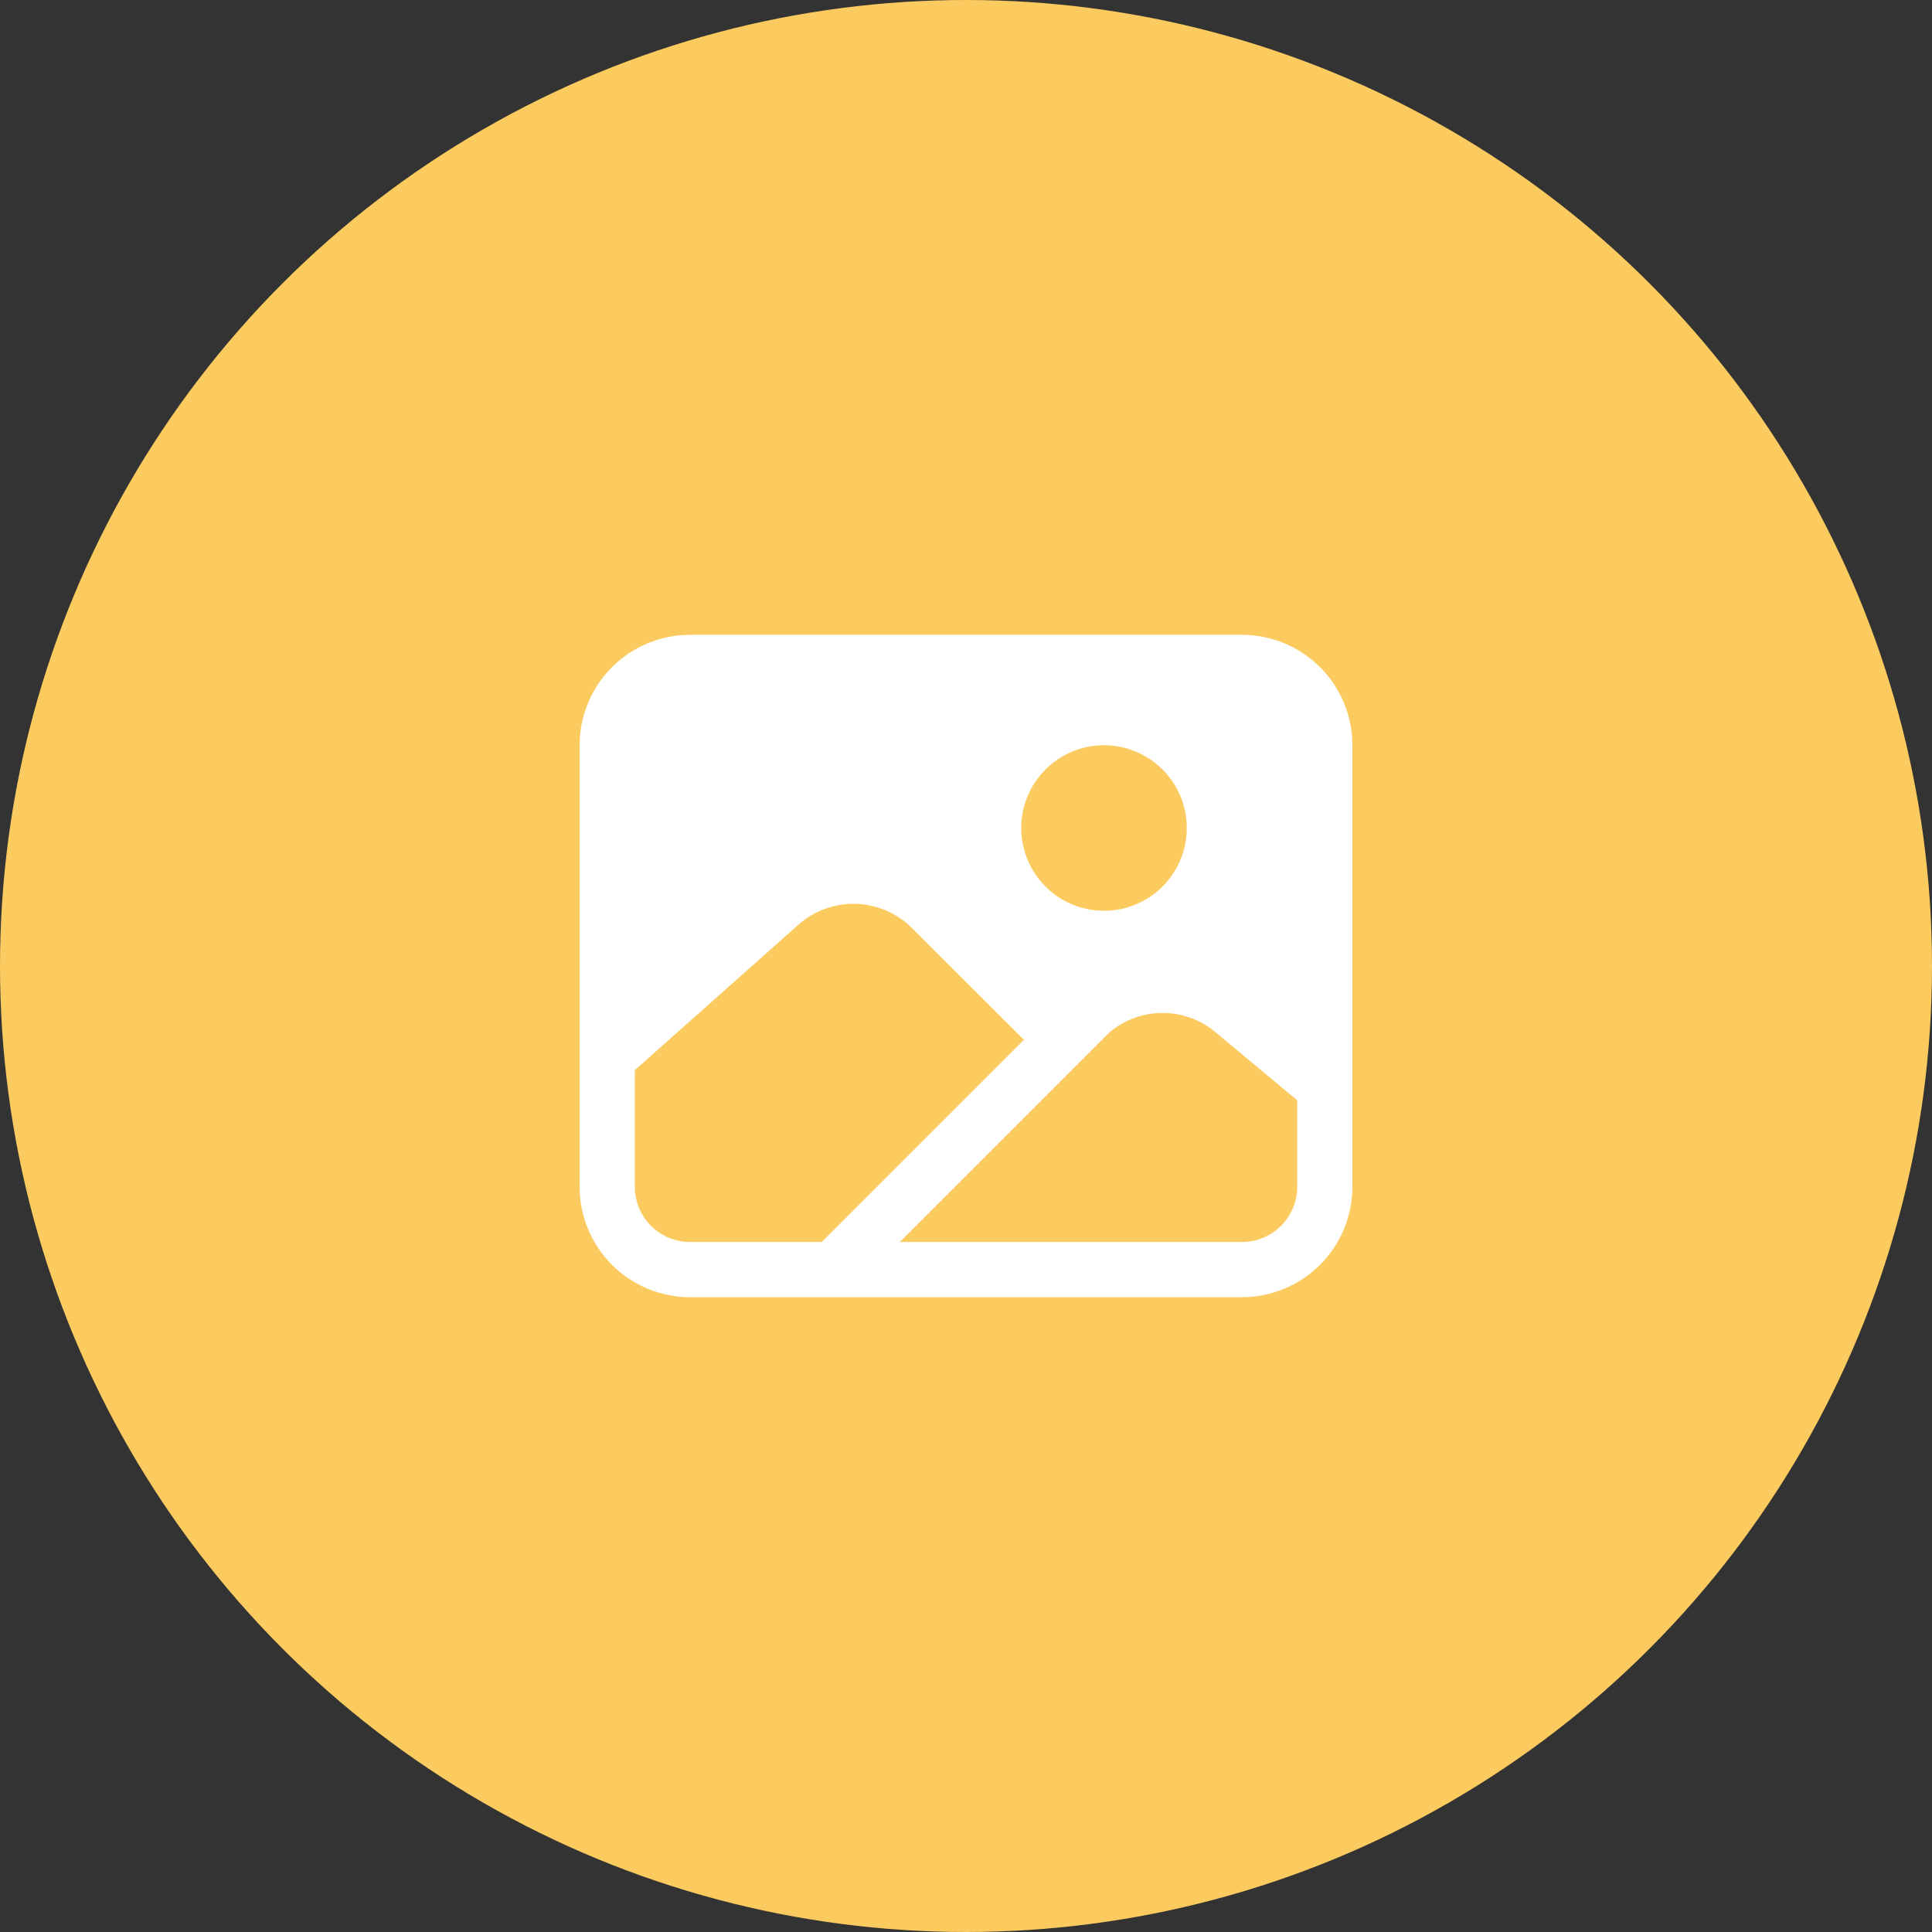
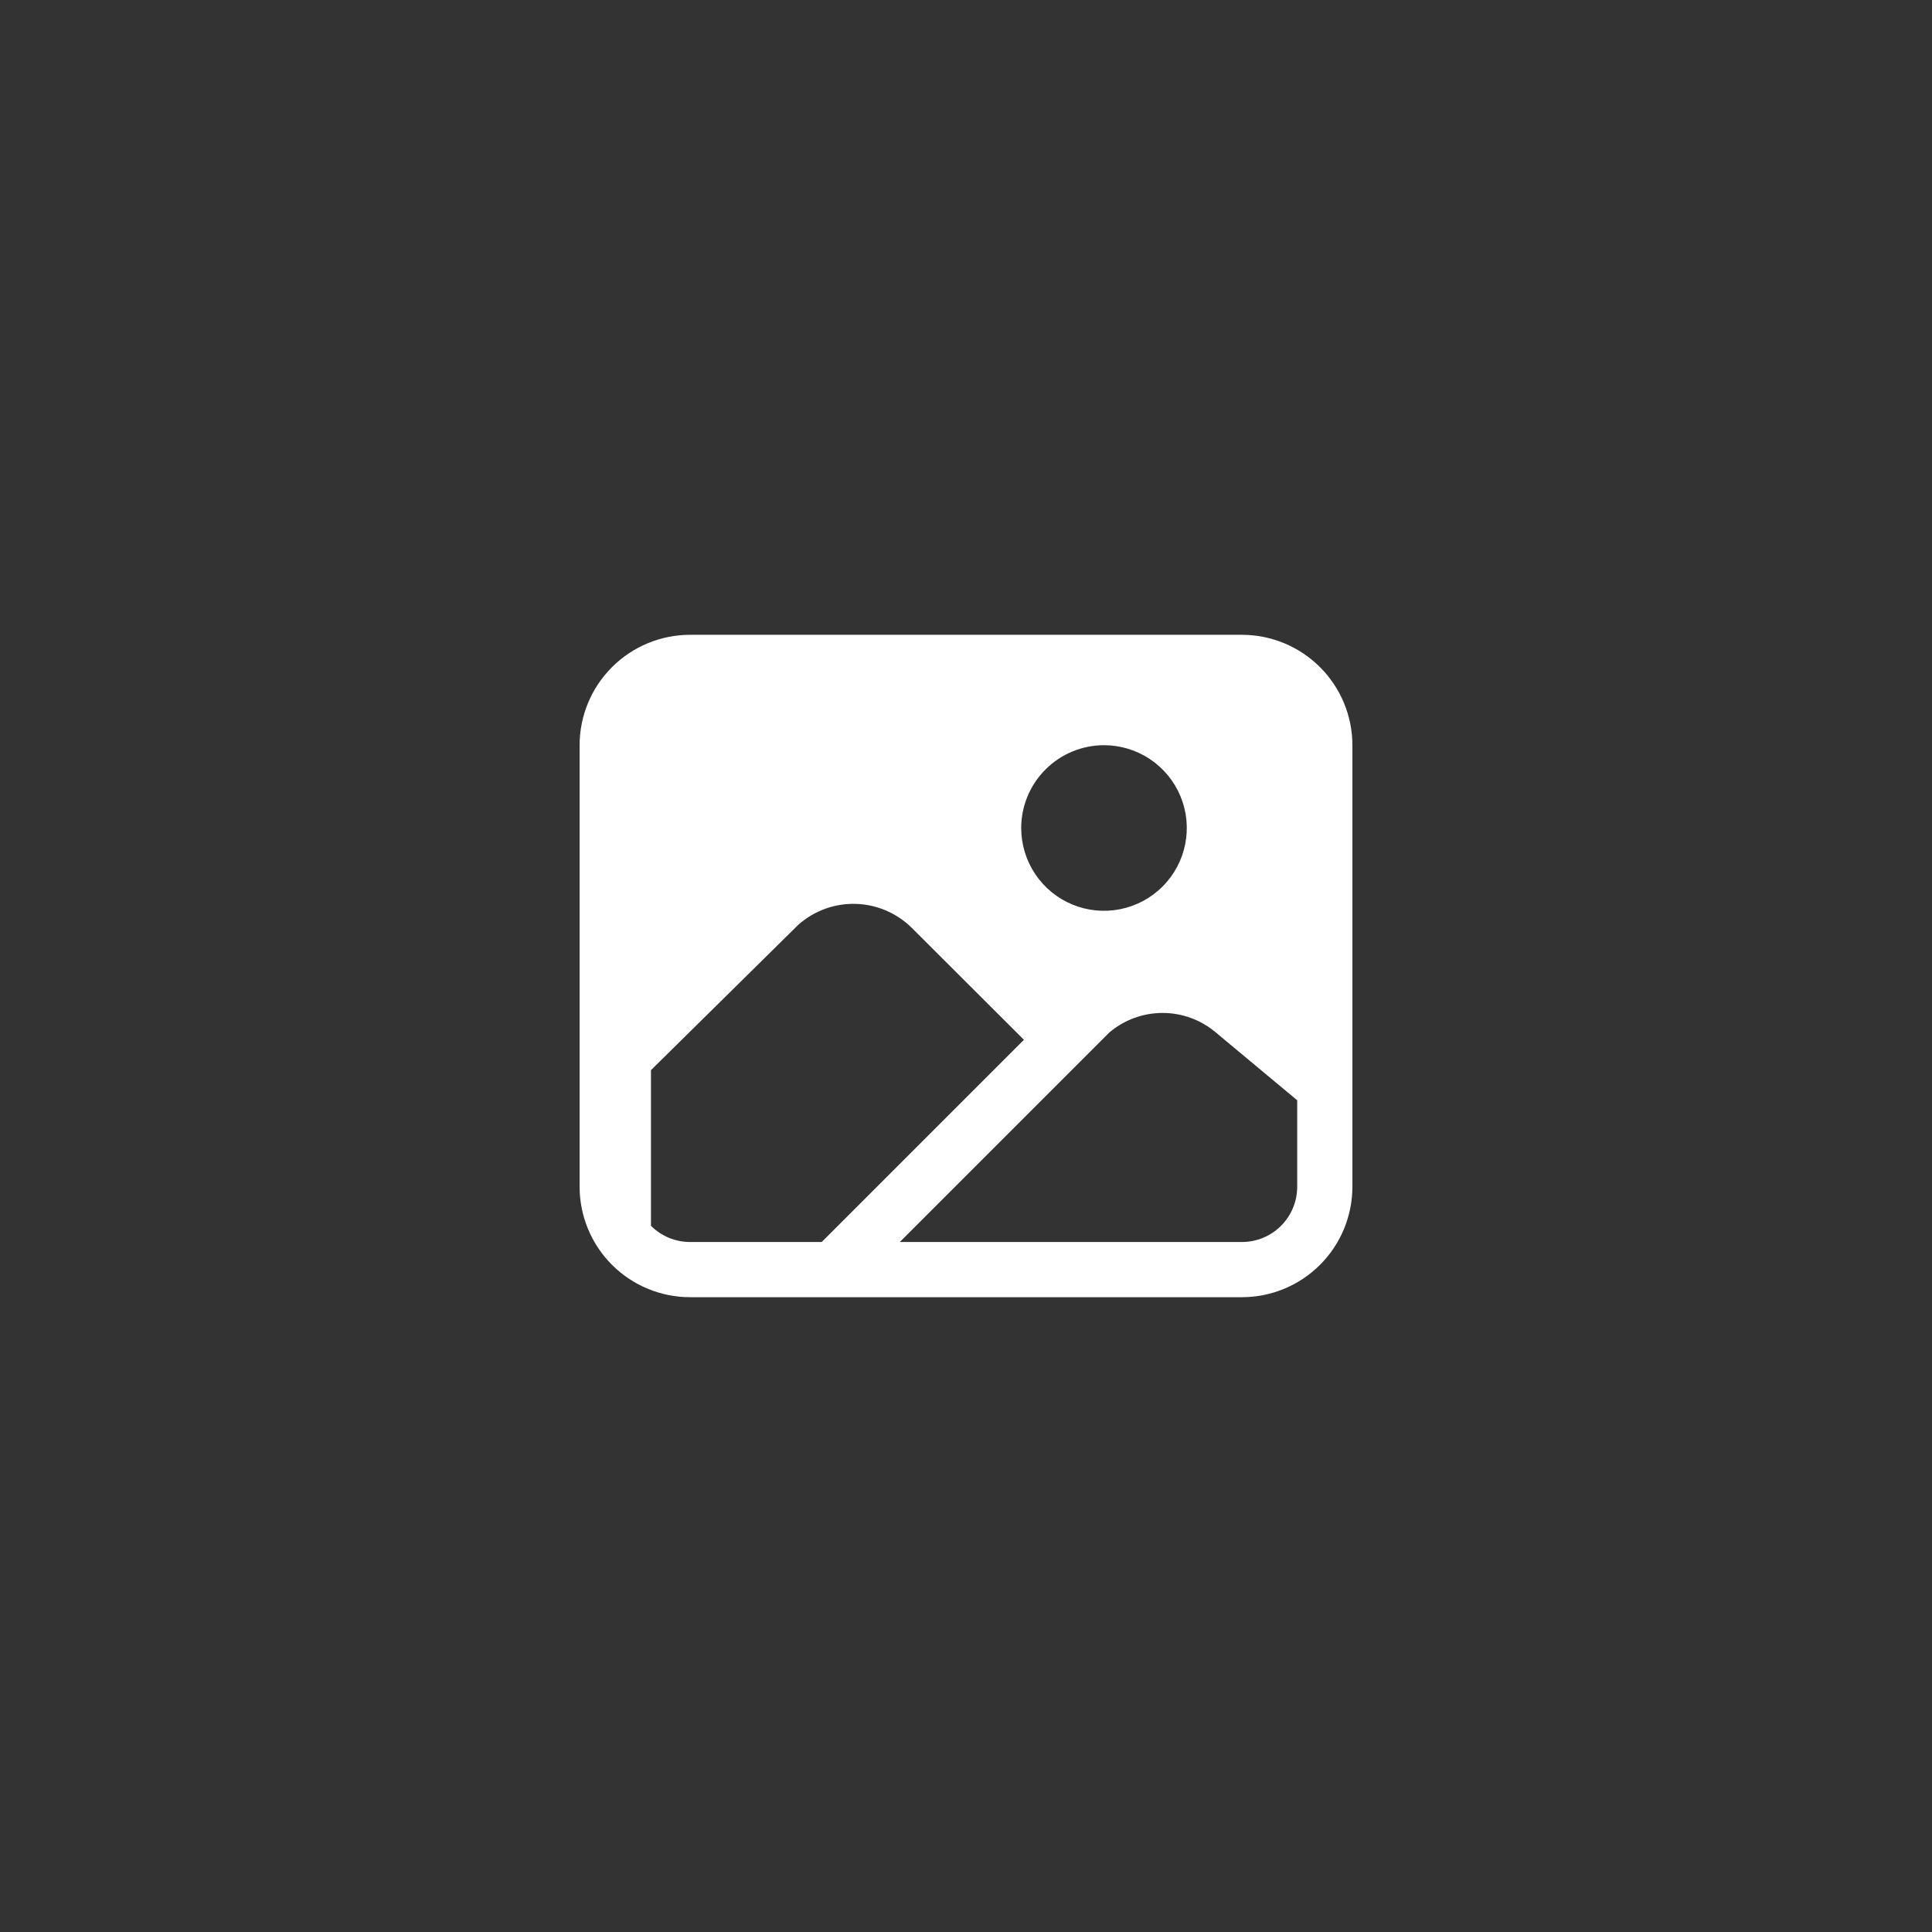
<svg xmlns="http://www.w3.org/2000/svg" width="70" height="70" viewBox="0 0 70 70" fill="none">
  <rect x="0" y="0" width="70" height="70" fill="#333333" stroke="none" />
-   <circle cx="35" cy="35" r="35" fill="#FBCB5F" />
-   <path d="M45 23H25C23.939 23.001 22.923 23.423 22.173 24.173C21.423 24.923 21.001 25.939 21 27V43C21.001 44.06 21.423 45.077 22.173 45.827C22.923 46.577 23.939 46.999 25 47H45C46.06 46.999 47.077 46.577 47.827 45.827C48.577 45.077 48.999 44.06 49 43V27C48.999 25.939 48.577 24.923 47.827 24.173C47.077 23.423 46.06 23.001 45 23ZM40 27C40.593 27 41.173 27.176 41.667 27.506C42.16 27.835 42.545 28.304 42.772 28.852C42.999 29.4 43.058 30.003 42.942 30.585C42.827 31.167 42.541 31.702 42.121 32.121C41.702 32.541 41.167 32.827 40.585 32.942C40.003 33.058 39.4 32.999 38.852 32.772C38.304 32.545 37.835 32.16 37.506 31.667C37.176 31.173 37 30.593 37 30C37.001 29.205 37.317 28.442 37.88 27.88C38.442 27.317 39.205 27.001 40 27ZM25 45C24.47 45 23.961 44.789 23.586 44.414C23.211 44.039 23 43.53 23 43V38.773L28.927 33.504C29.499 32.997 30.243 32.727 31.007 32.749C31.771 32.771 32.498 33.084 33.04 33.623L37.099 37.674L29.773 45H25ZM47 43C47 43.53 46.789 44.039 46.414 44.414C46.039 44.789 45.53 45 45 45H32.602L40.191 37.411C40.728 36.954 41.41 36.703 42.115 36.701C42.82 36.699 43.504 36.947 44.043 37.401L47 39.865V43Z" fill="white" />
+   <path d="M45 23H25C23.939 23.001 22.923 23.423 22.173 24.173C21.423 24.923 21.001 25.939 21 27V43C21.001 44.06 21.423 45.077 22.173 45.827C22.923 46.577 23.939 46.999 25 47H45C46.06 46.999 47.077 46.577 47.827 45.827C48.577 45.077 48.999 44.06 49 43V27C48.999 25.939 48.577 24.923 47.827 24.173C47.077 23.423 46.06 23.001 45 23ZM40 27C40.593 27 41.173 27.176 41.667 27.506C42.16 27.835 42.545 28.304 42.772 28.852C42.999 29.4 43.058 30.003 42.942 30.585C42.827 31.167 42.541 31.702 42.121 32.121C41.702 32.541 41.167 32.827 40.585 32.942C40.003 33.058 39.4 32.999 38.852 32.772C38.304 32.545 37.835 32.16 37.506 31.667C37.176 31.173 37 30.593 37 30C37.001 29.205 37.317 28.442 37.88 27.88C38.442 27.317 39.205 27.001 40 27ZM25 45C24.47 45 23.961 44.789 23.586 44.414V38.773L28.927 33.504C29.499 32.997 30.243 32.727 31.007 32.749C31.771 32.771 32.498 33.084 33.04 33.623L37.099 37.674L29.773 45H25ZM47 43C47 43.53 46.789 44.039 46.414 44.414C46.039 44.789 45.53 45 45 45H32.602L40.191 37.411C40.728 36.954 41.41 36.703 42.115 36.701C42.82 36.699 43.504 36.947 44.043 37.401L47 39.865V43Z" fill="white" />
</svg>